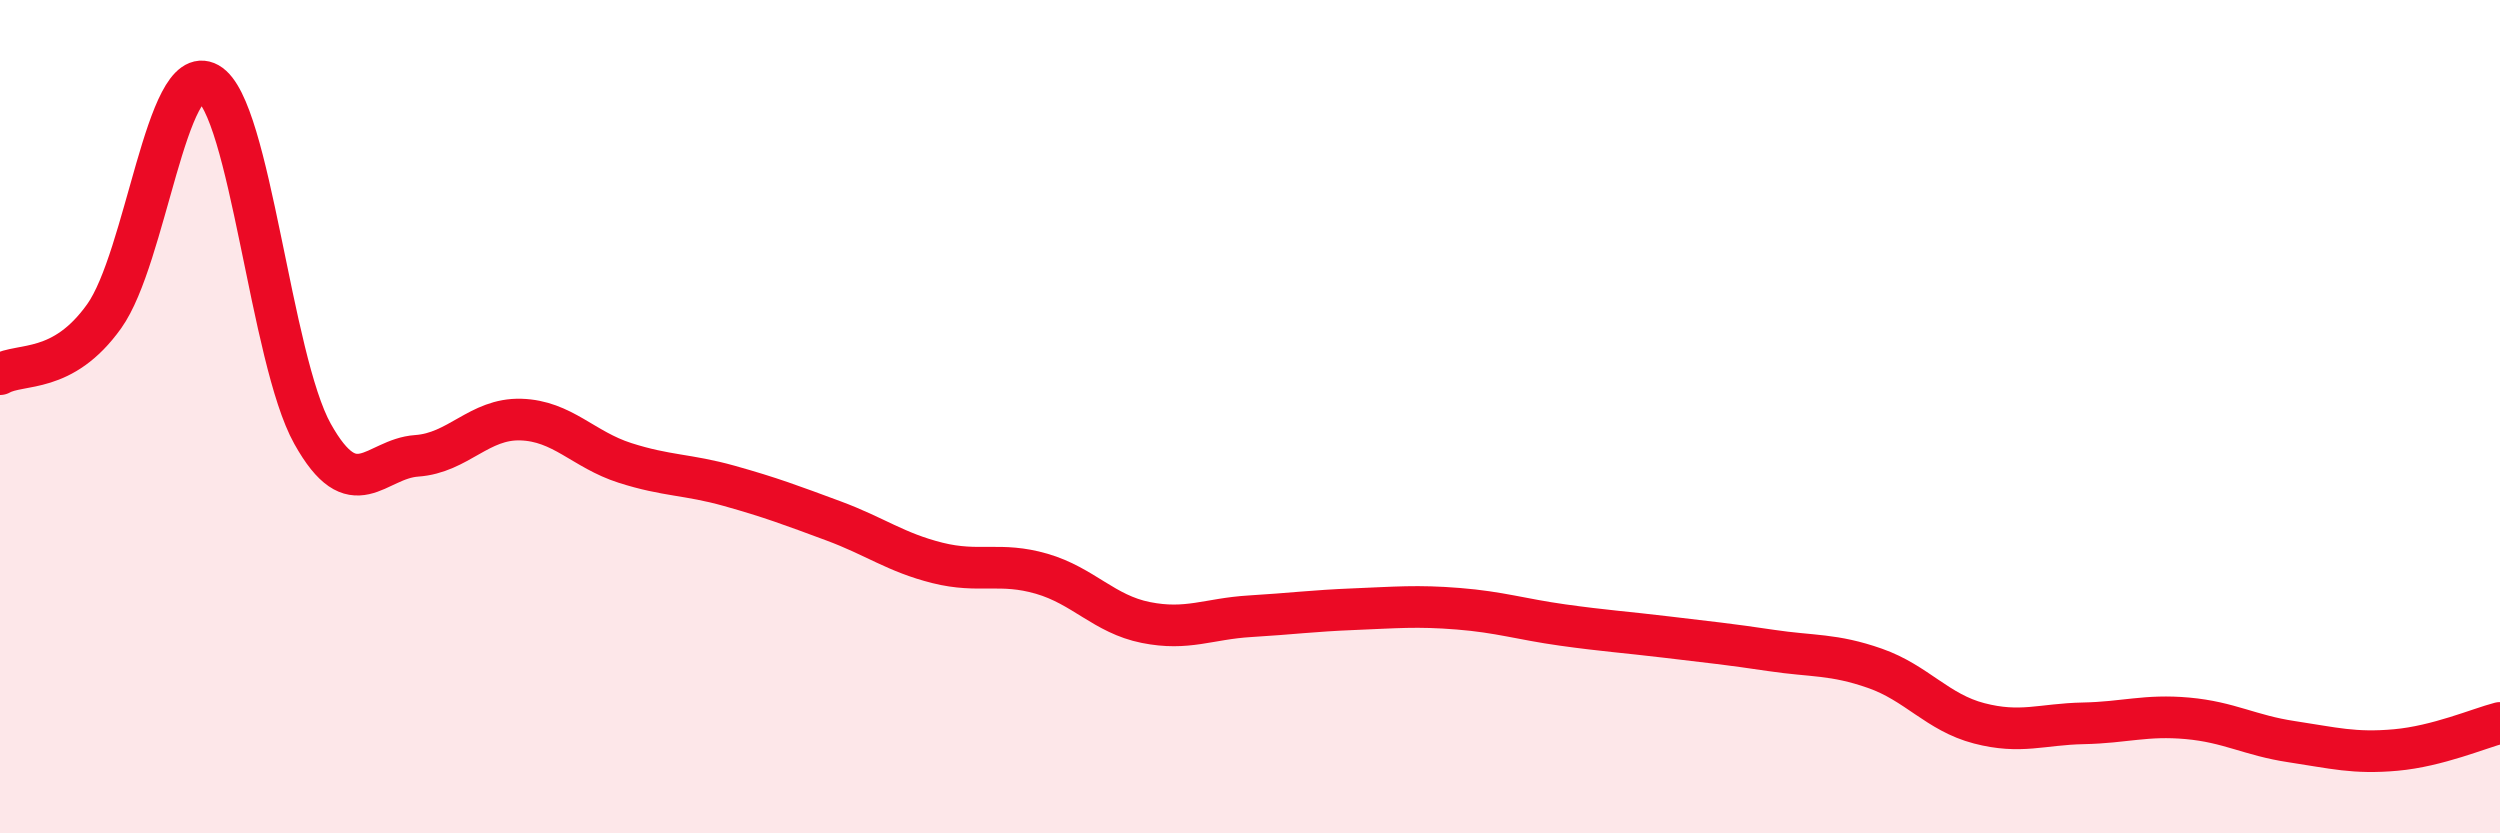
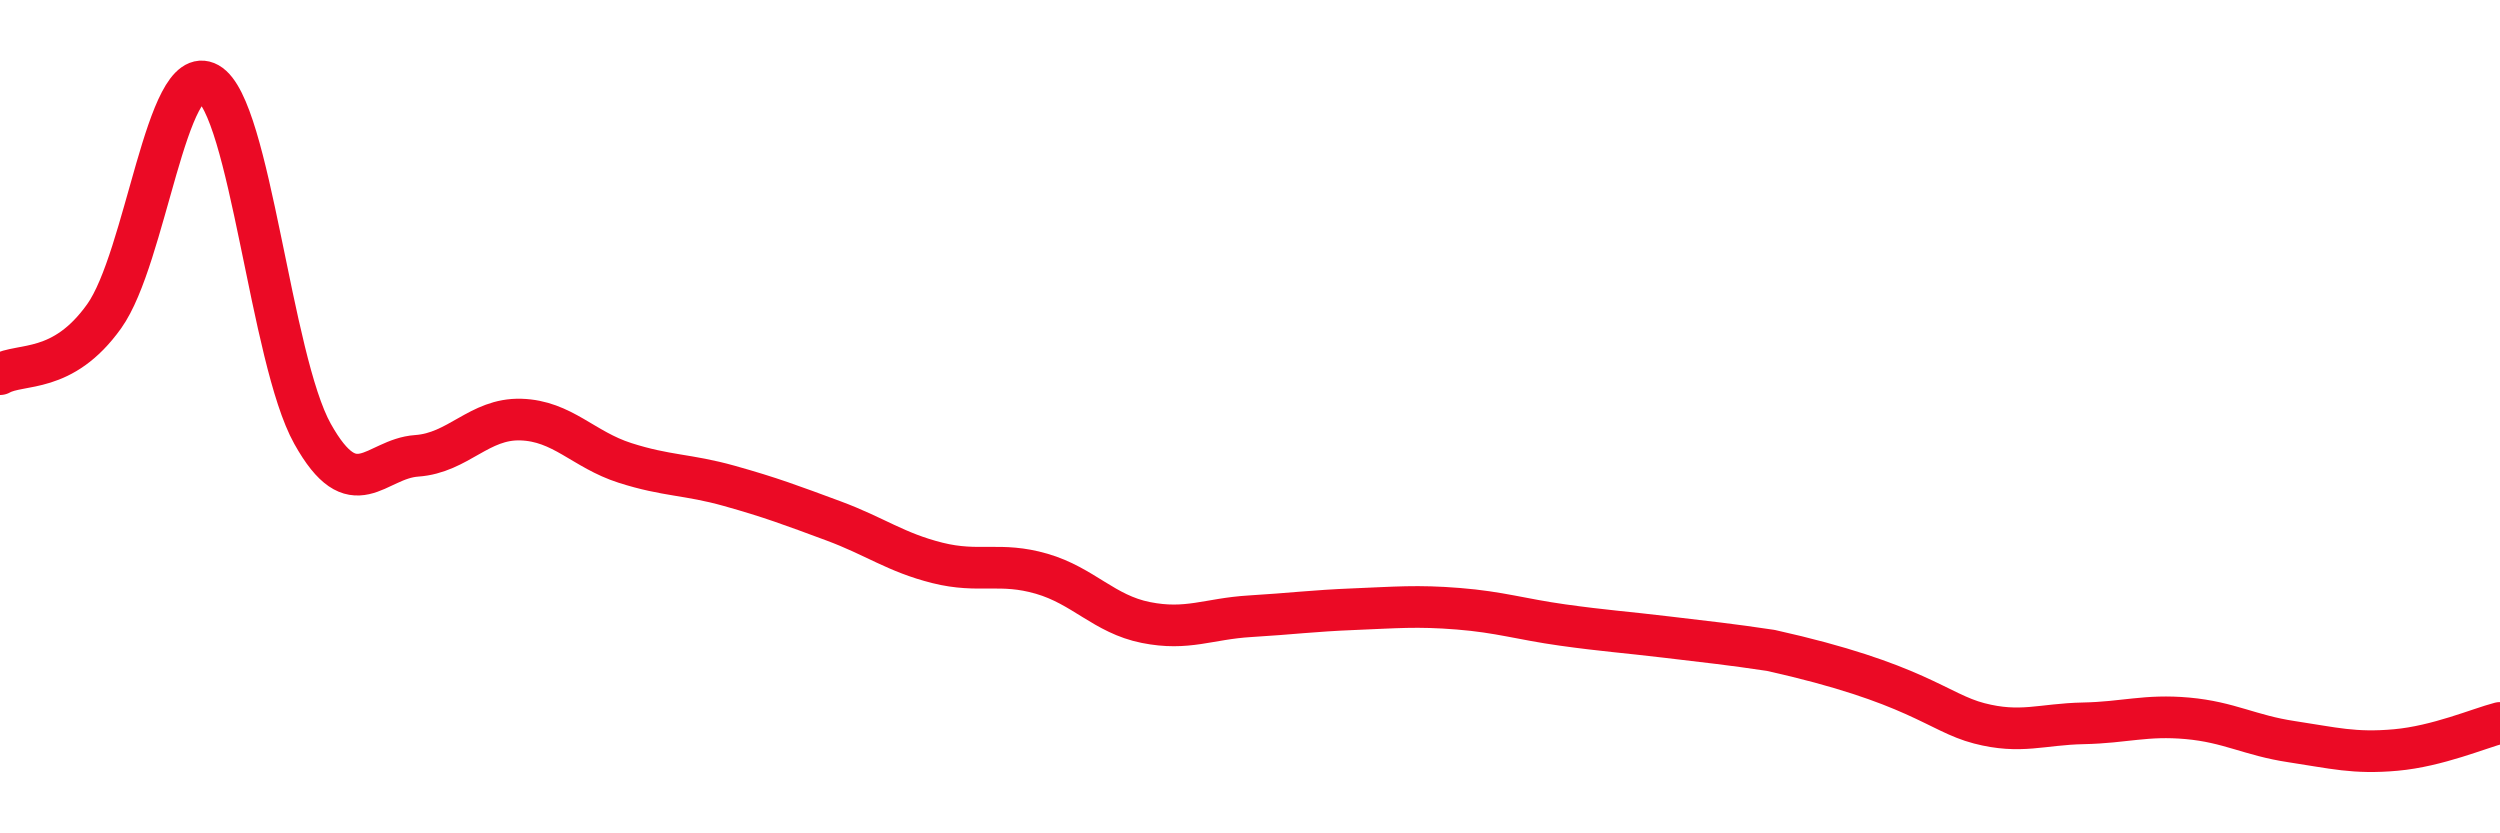
<svg xmlns="http://www.w3.org/2000/svg" width="60" height="20" viewBox="0 0 60 20">
-   <path d="M 0,8.98 C 0.5,8.7 1.5,8.99 2.5,7.59 C 3.5,6.19 4,1.44 5,2 C 6,2.56 6.5,8.62 7.5,10.41 C 8.5,12.2 9,11.01 10,10.94 C 11,10.87 11.5,10.04 12.5,10.07 C 13.5,10.1 14,10.79 15,11.11 C 16,11.43 16.5,11.38 17.5,11.66 C 18.5,11.94 19,12.13 20,12.5 C 21,12.87 21.5,13.26 22.5,13.51 C 23.5,13.76 24,13.48 25,13.77 C 26,14.06 26.5,14.74 27.5,14.94 C 28.5,15.14 29,14.85 30,14.79 C 31,14.73 31.5,14.66 32.5,14.62 C 33.5,14.58 34,14.53 35,14.61 C 36,14.69 36.5,14.86 37.5,15 C 38.5,15.14 39,15.17 40,15.29 C 41,15.41 41.5,15.46 42.5,15.61 C 43.5,15.76 44,15.69 45,16.04 C 46,16.39 46.5,17.1 47.5,17.36 C 48.5,17.62 49,17.38 50,17.36 C 51,17.34 51.5,17.15 52.5,17.24 C 53.5,17.33 54,17.65 55,17.8 C 56,17.95 56.5,18.09 57.5,18 C 58.5,17.91 59.5,17.48 60,17.35L60 20L0 20Z" fill="#EB0A25" opacity="0.1" stroke-linecap="round" stroke-linejoin="round" />
-   <path d="M 0,8.98 C 0.5,8.7 1.5,8.99 2.5,7.59 C 3.5,6.19 4,1.44 5,2 C 6,2.56 6.5,8.62 7.5,10.41 C 8.5,12.2 9,11.01 10,10.94 C 11,10.87 11.5,10.04 12.5,10.07 C 13.5,10.1 14,10.79 15,11.11 C 16,11.43 16.5,11.38 17.5,11.66 C 18.5,11.94 19,12.13 20,12.5 C 21,12.87 21.5,13.26 22.5,13.51 C 23.5,13.76 24,13.48 25,13.77 C 26,14.06 26.5,14.74 27.5,14.94 C 28.5,15.14 29,14.85 30,14.79 C 31,14.73 31.5,14.66 32.5,14.62 C 33.5,14.58 34,14.53 35,14.61 C 36,14.69 36.5,14.86 37.5,15 C 38.5,15.14 39,15.17 40,15.29 C 41,15.41 41.5,15.46 42.5,15.61 C 43.5,15.76 44,15.69 45,16.04 C 46,16.39 46.5,17.1 47.5,17.36 C 48.5,17.62 49,17.38 50,17.36 C 51,17.34 51.5,17.15 52.5,17.24 C 53.5,17.33 54,17.65 55,17.8 C 56,17.95 56.5,18.09 57.5,18 C 58.5,17.91 59.5,17.48 60,17.35" stroke="#EB0A25" stroke-width="1" fill="none" stroke-linecap="round" stroke-linejoin="round" />
+   <path d="M 0,8.98 C 0.5,8.7 1.5,8.99 2.5,7.59 C 3.5,6.19 4,1.44 5,2 C 6,2.56 6.5,8.62 7.5,10.41 C 8.5,12.2 9,11.01 10,10.94 C 11,10.87 11.5,10.04 12.5,10.07 C 13.5,10.1 14,10.79 15,11.11 C 16,11.43 16.5,11.38 17.5,11.66 C 18.5,11.94 19,12.13 20,12.5 C 21,12.87 21.5,13.26 22.5,13.51 C 23.5,13.76 24,13.48 25,13.77 C 26,14.06 26.5,14.74 27.5,14.94 C 28.5,15.14 29,14.85 30,14.79 C 31,14.73 31.5,14.66 32.5,14.62 C 33.5,14.58 34,14.53 35,14.61 C 36,14.69 36.5,14.86 37.5,15 C 38.5,15.14 39,15.17 40,15.29 C 41,15.41 41.5,15.46 42.5,15.61 C 46,16.39 46.5,17.1 47.5,17.36 C 48.5,17.62 49,17.38 50,17.36 C 51,17.34 51.5,17.15 52.5,17.24 C 53.5,17.33 54,17.65 55,17.8 C 56,17.95 56.5,18.09 57.5,18 C 58.5,17.91 59.5,17.48 60,17.35" stroke="#EB0A25" stroke-width="1" fill="none" stroke-linecap="round" stroke-linejoin="round" />
</svg>